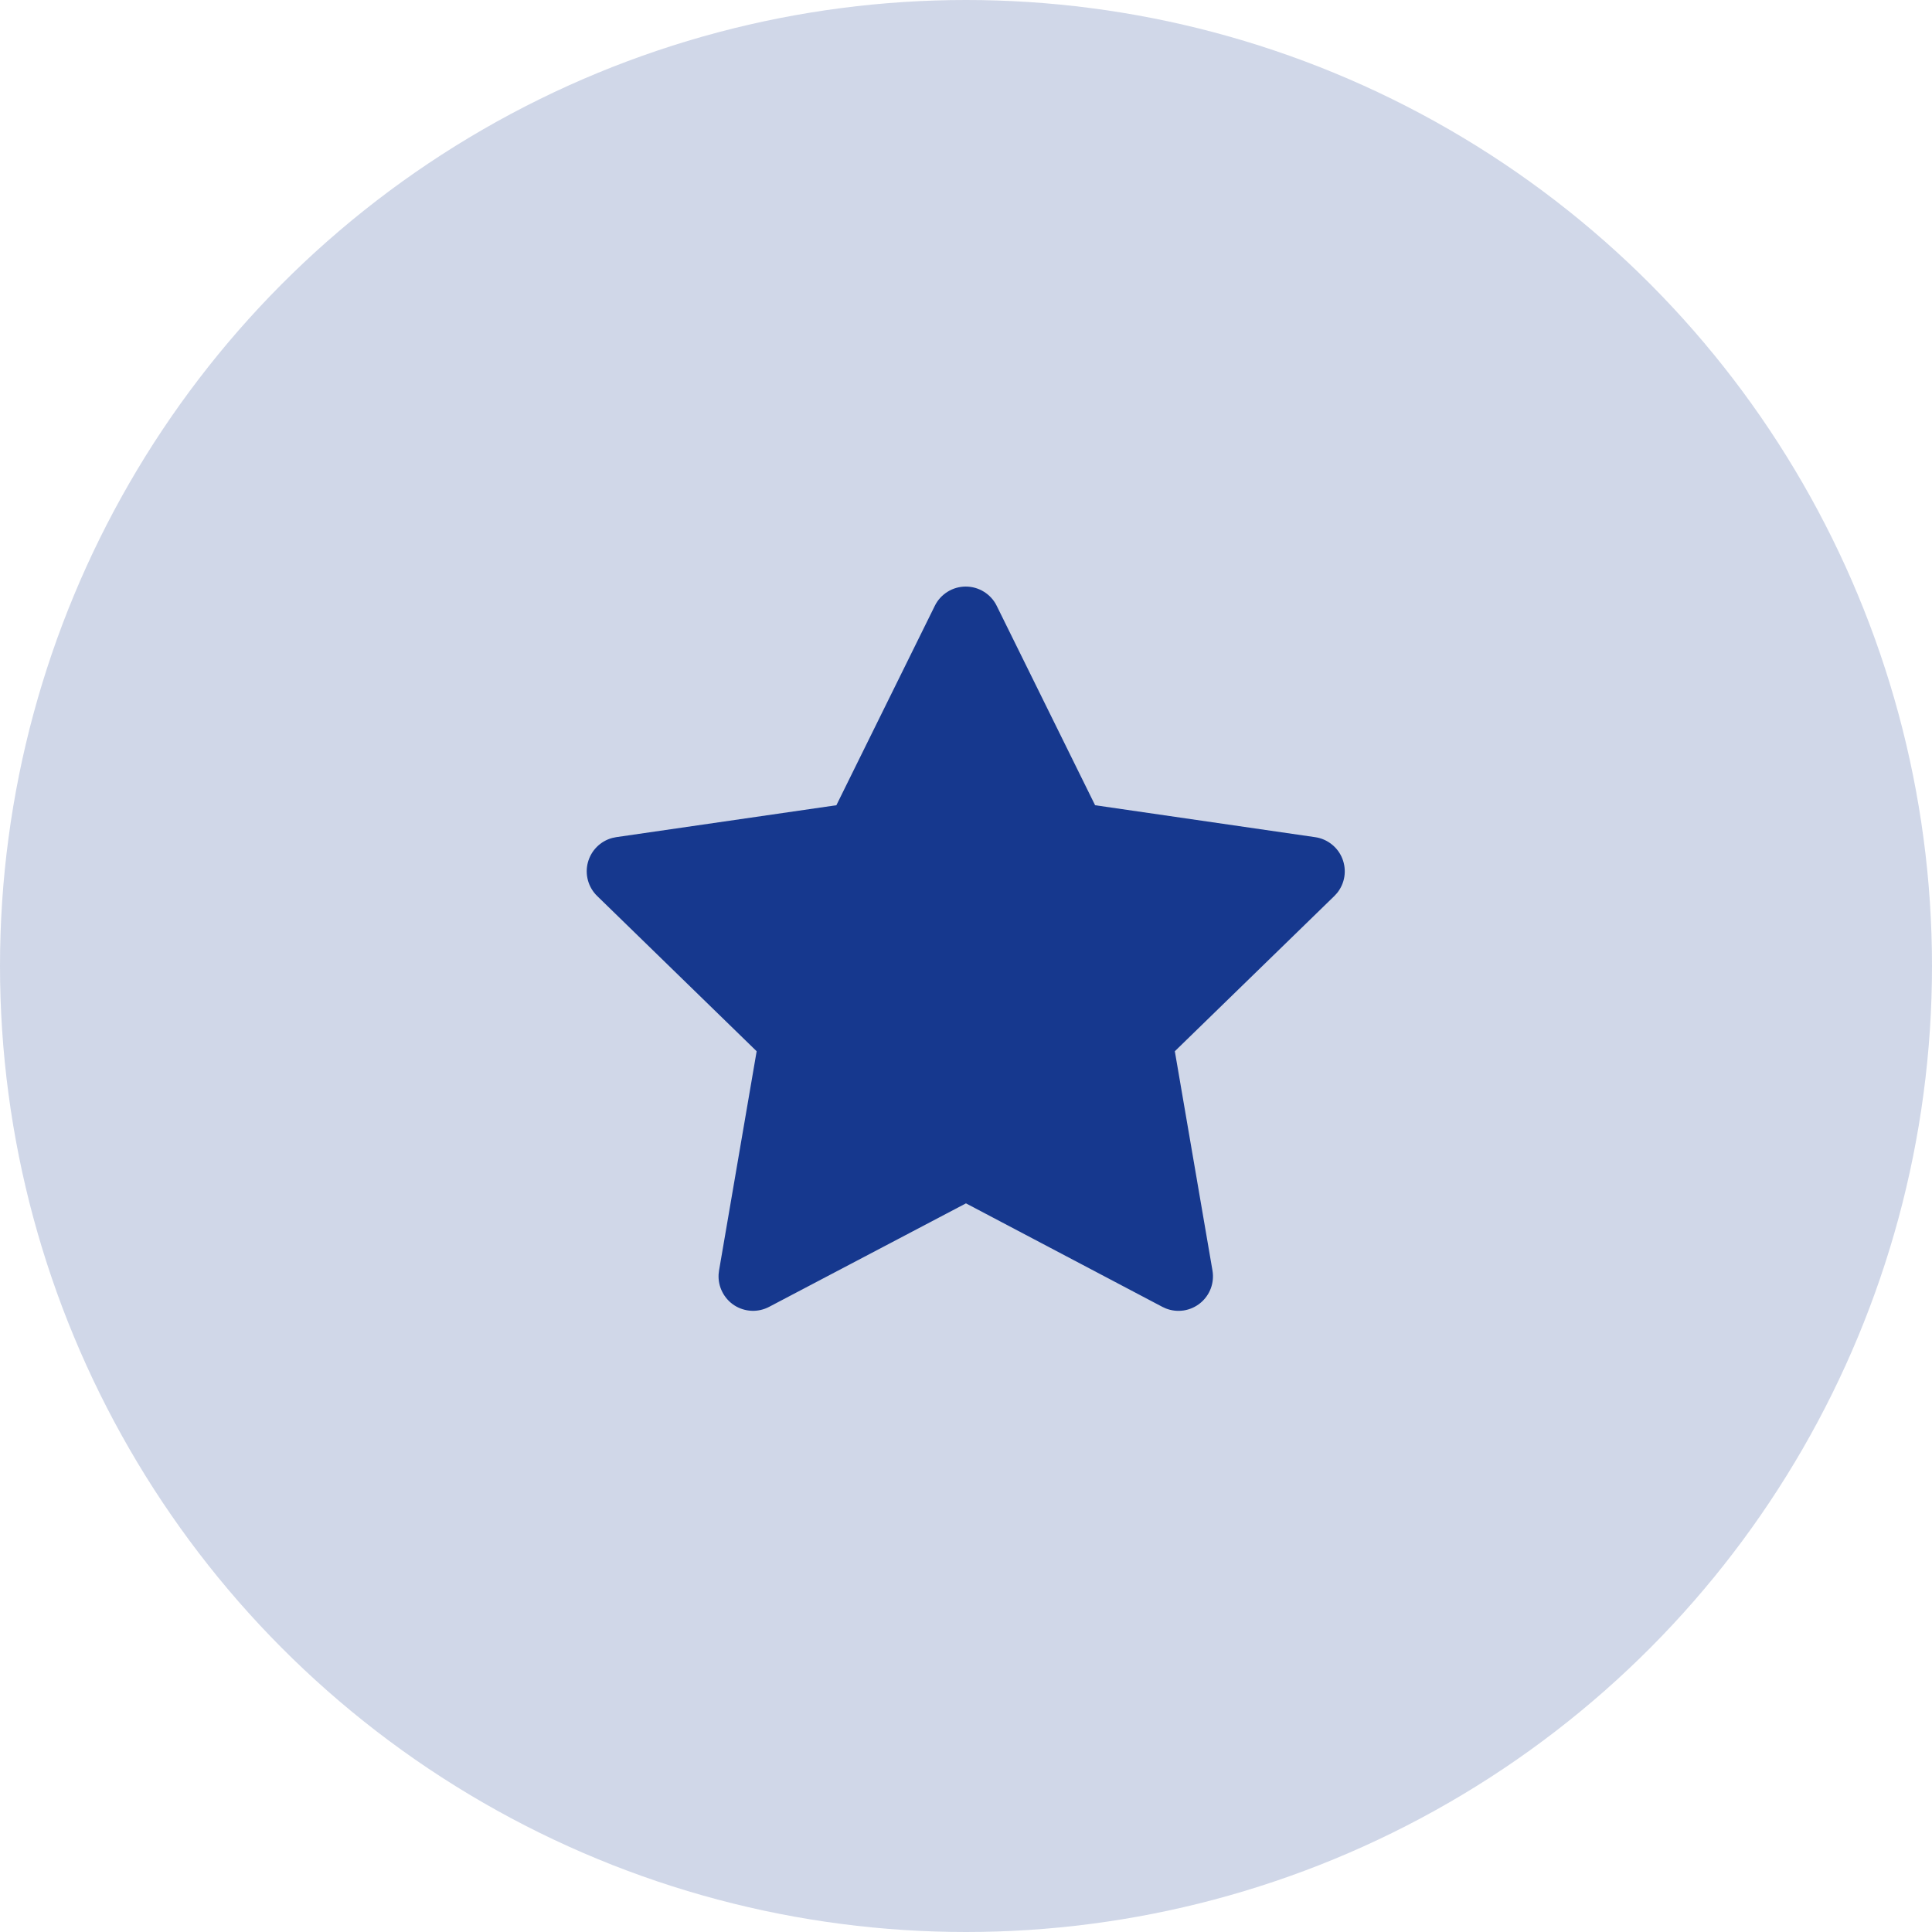
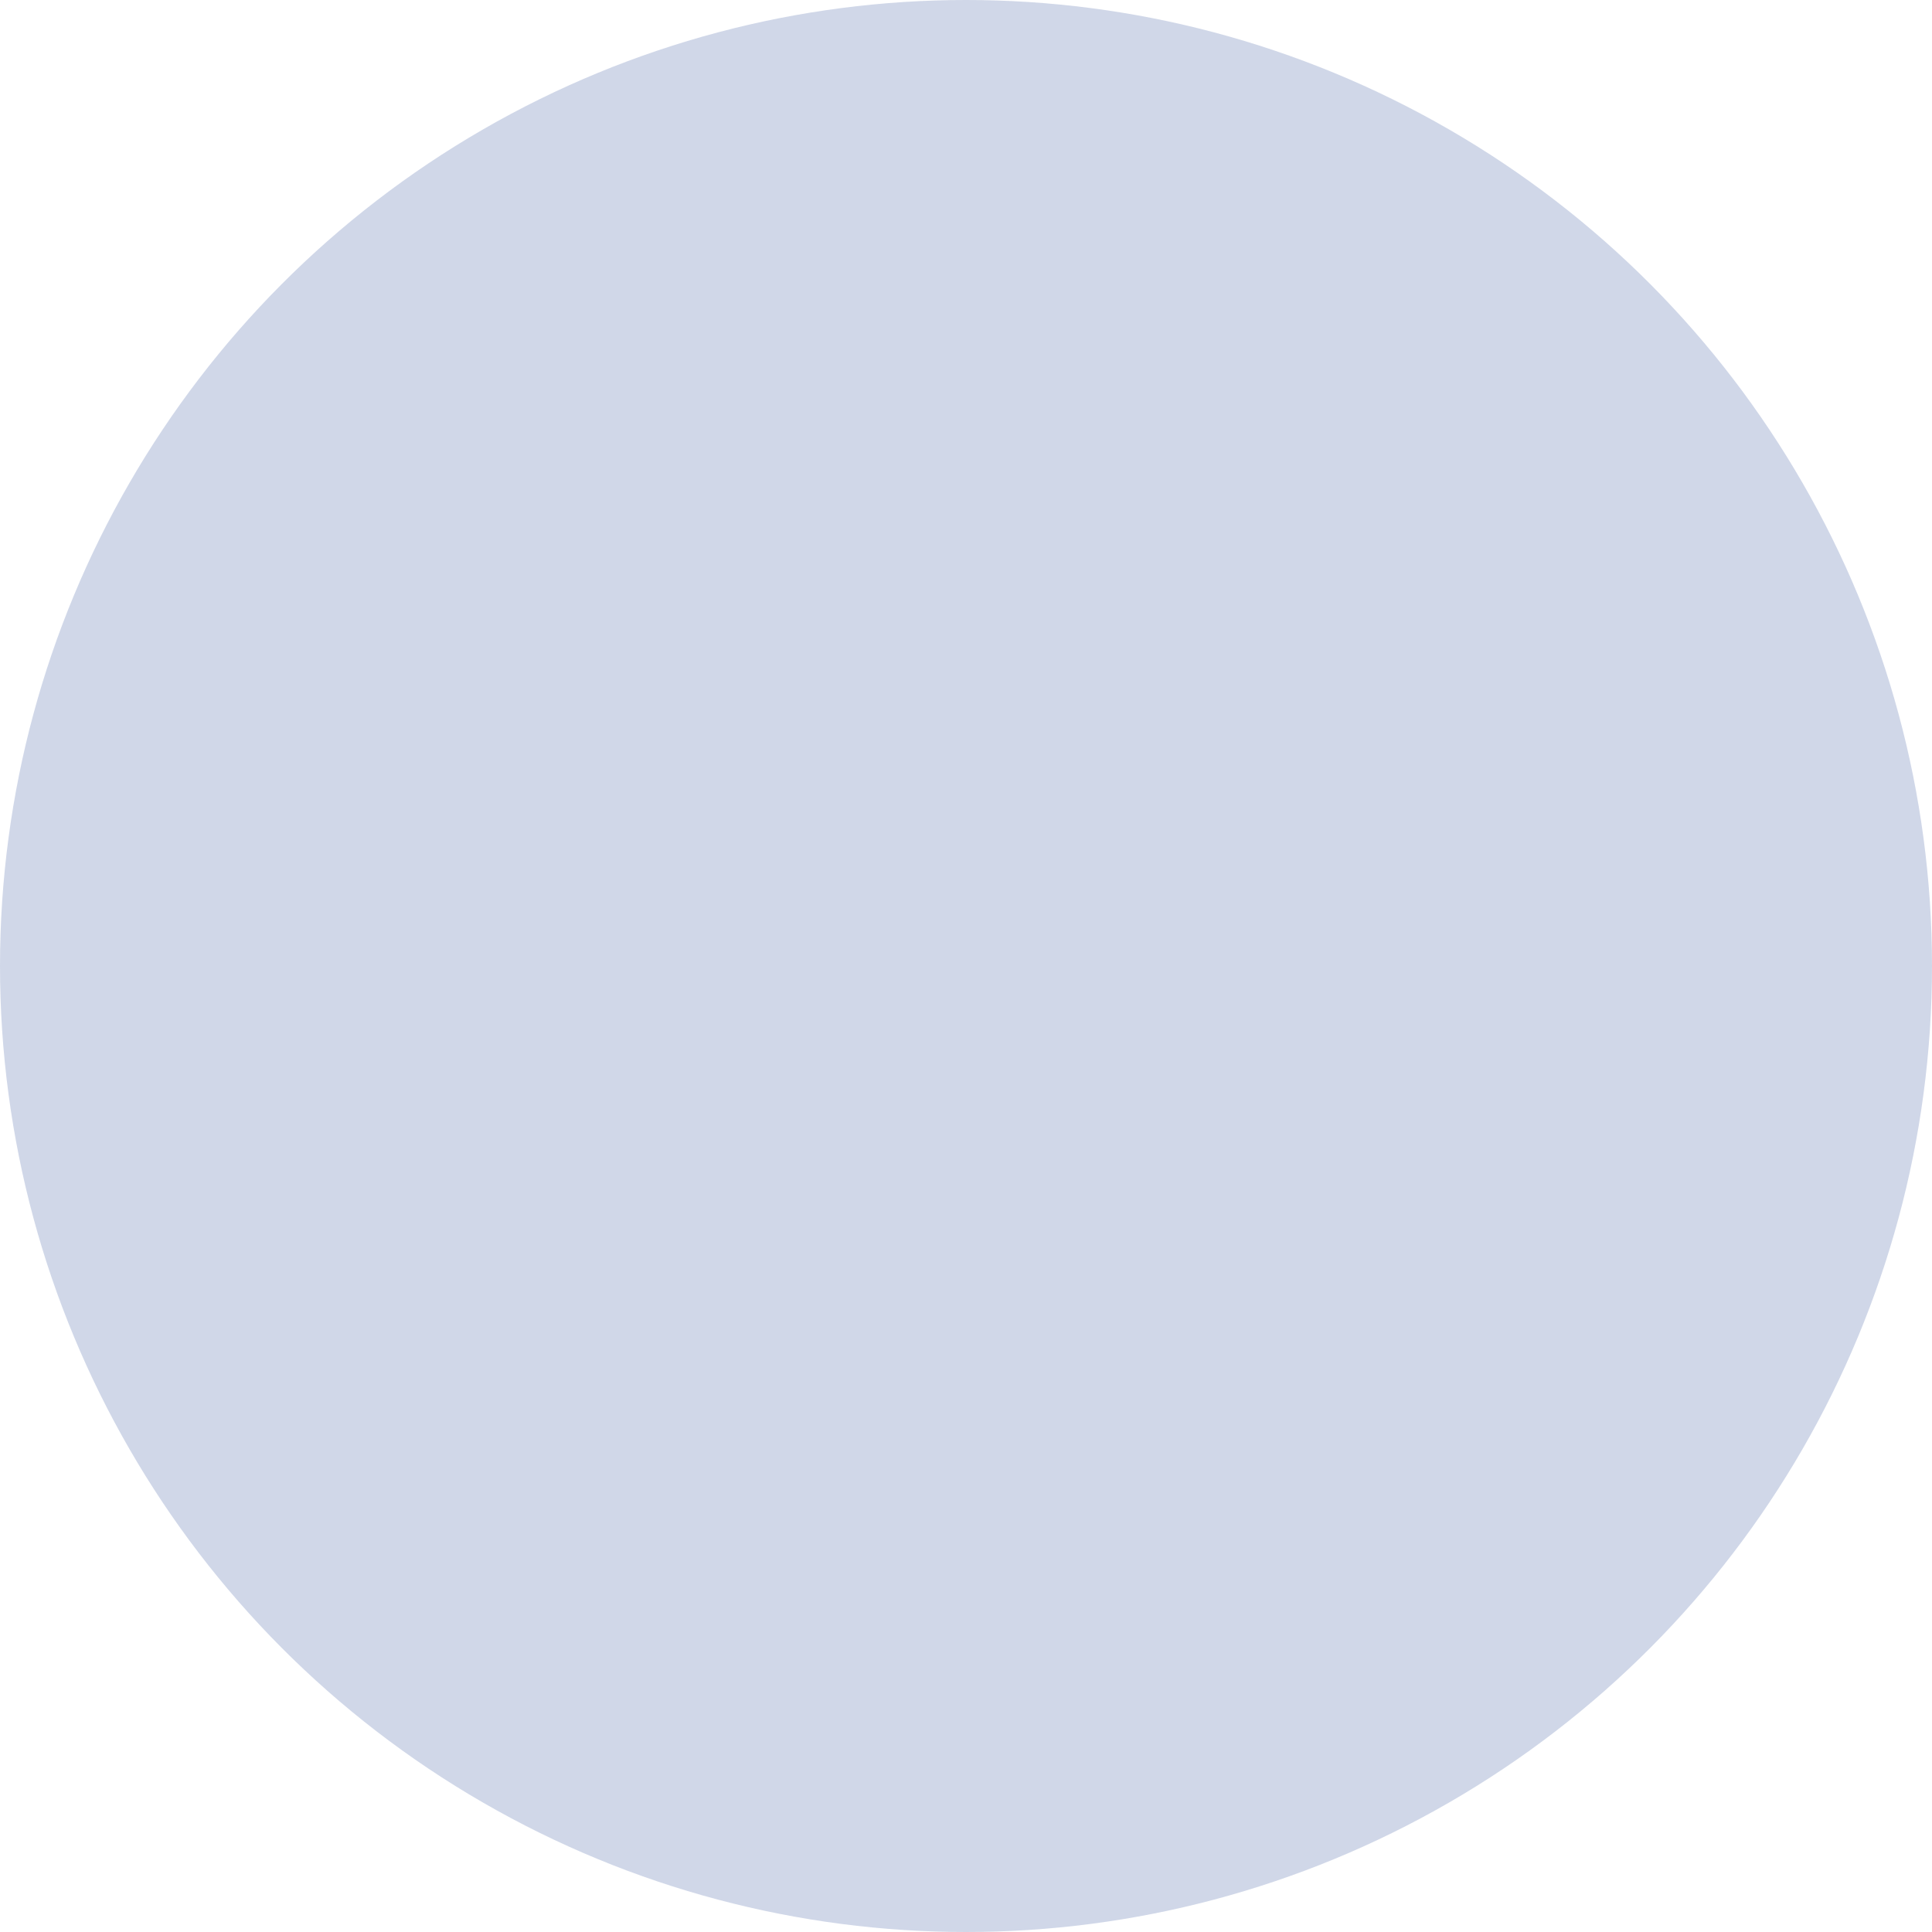
<svg xmlns="http://www.w3.org/2000/svg" width="56" height="56" viewBox="0 0 56 56" fill="none">
  <circle cx="28" cy="28" r="28" fill="#16388E" fill-opacity="0.2" />
-   <path d="M24.243 23.34L17.863 24.265L17.75 24.288C17.579 24.333 17.423 24.423 17.298 24.549C17.173 24.674 17.084 24.831 17.039 25.002C16.994 25.173 16.996 25.353 17.043 25.523C17.091 25.694 17.183 25.849 17.31 25.972L21.932 30.471L20.842 36.826L20.829 36.936C20.819 37.113 20.855 37.289 20.936 37.447C21.016 37.605 21.136 37.739 21.285 37.836C21.434 37.931 21.606 37.986 21.783 37.994C21.96 38.002 22.136 37.962 22.293 37.88L27.999 34.88L33.692 37.88L33.792 37.926C33.957 37.991 34.136 38.011 34.312 37.984C34.487 37.957 34.652 37.883 34.79 37.771C34.927 37.659 35.033 37.513 35.095 37.347C35.157 37.181 35.174 37.001 35.144 36.826L34.053 30.471L38.677 25.971L38.755 25.886C38.866 25.749 38.94 25.584 38.967 25.41C38.994 25.235 38.974 25.056 38.91 24.892C38.846 24.727 38.739 24.582 38.6 24.473C38.462 24.363 38.297 24.291 38.122 24.266L31.742 23.34L28.89 17.56C28.808 17.392 28.68 17.252 28.521 17.153C28.363 17.054 28.18 17.002 27.993 17.002C27.806 17.002 27.623 17.054 27.465 17.153C27.306 17.252 27.178 17.392 27.096 17.56L24.243 23.34Z" fill="#16388E" />
</svg>